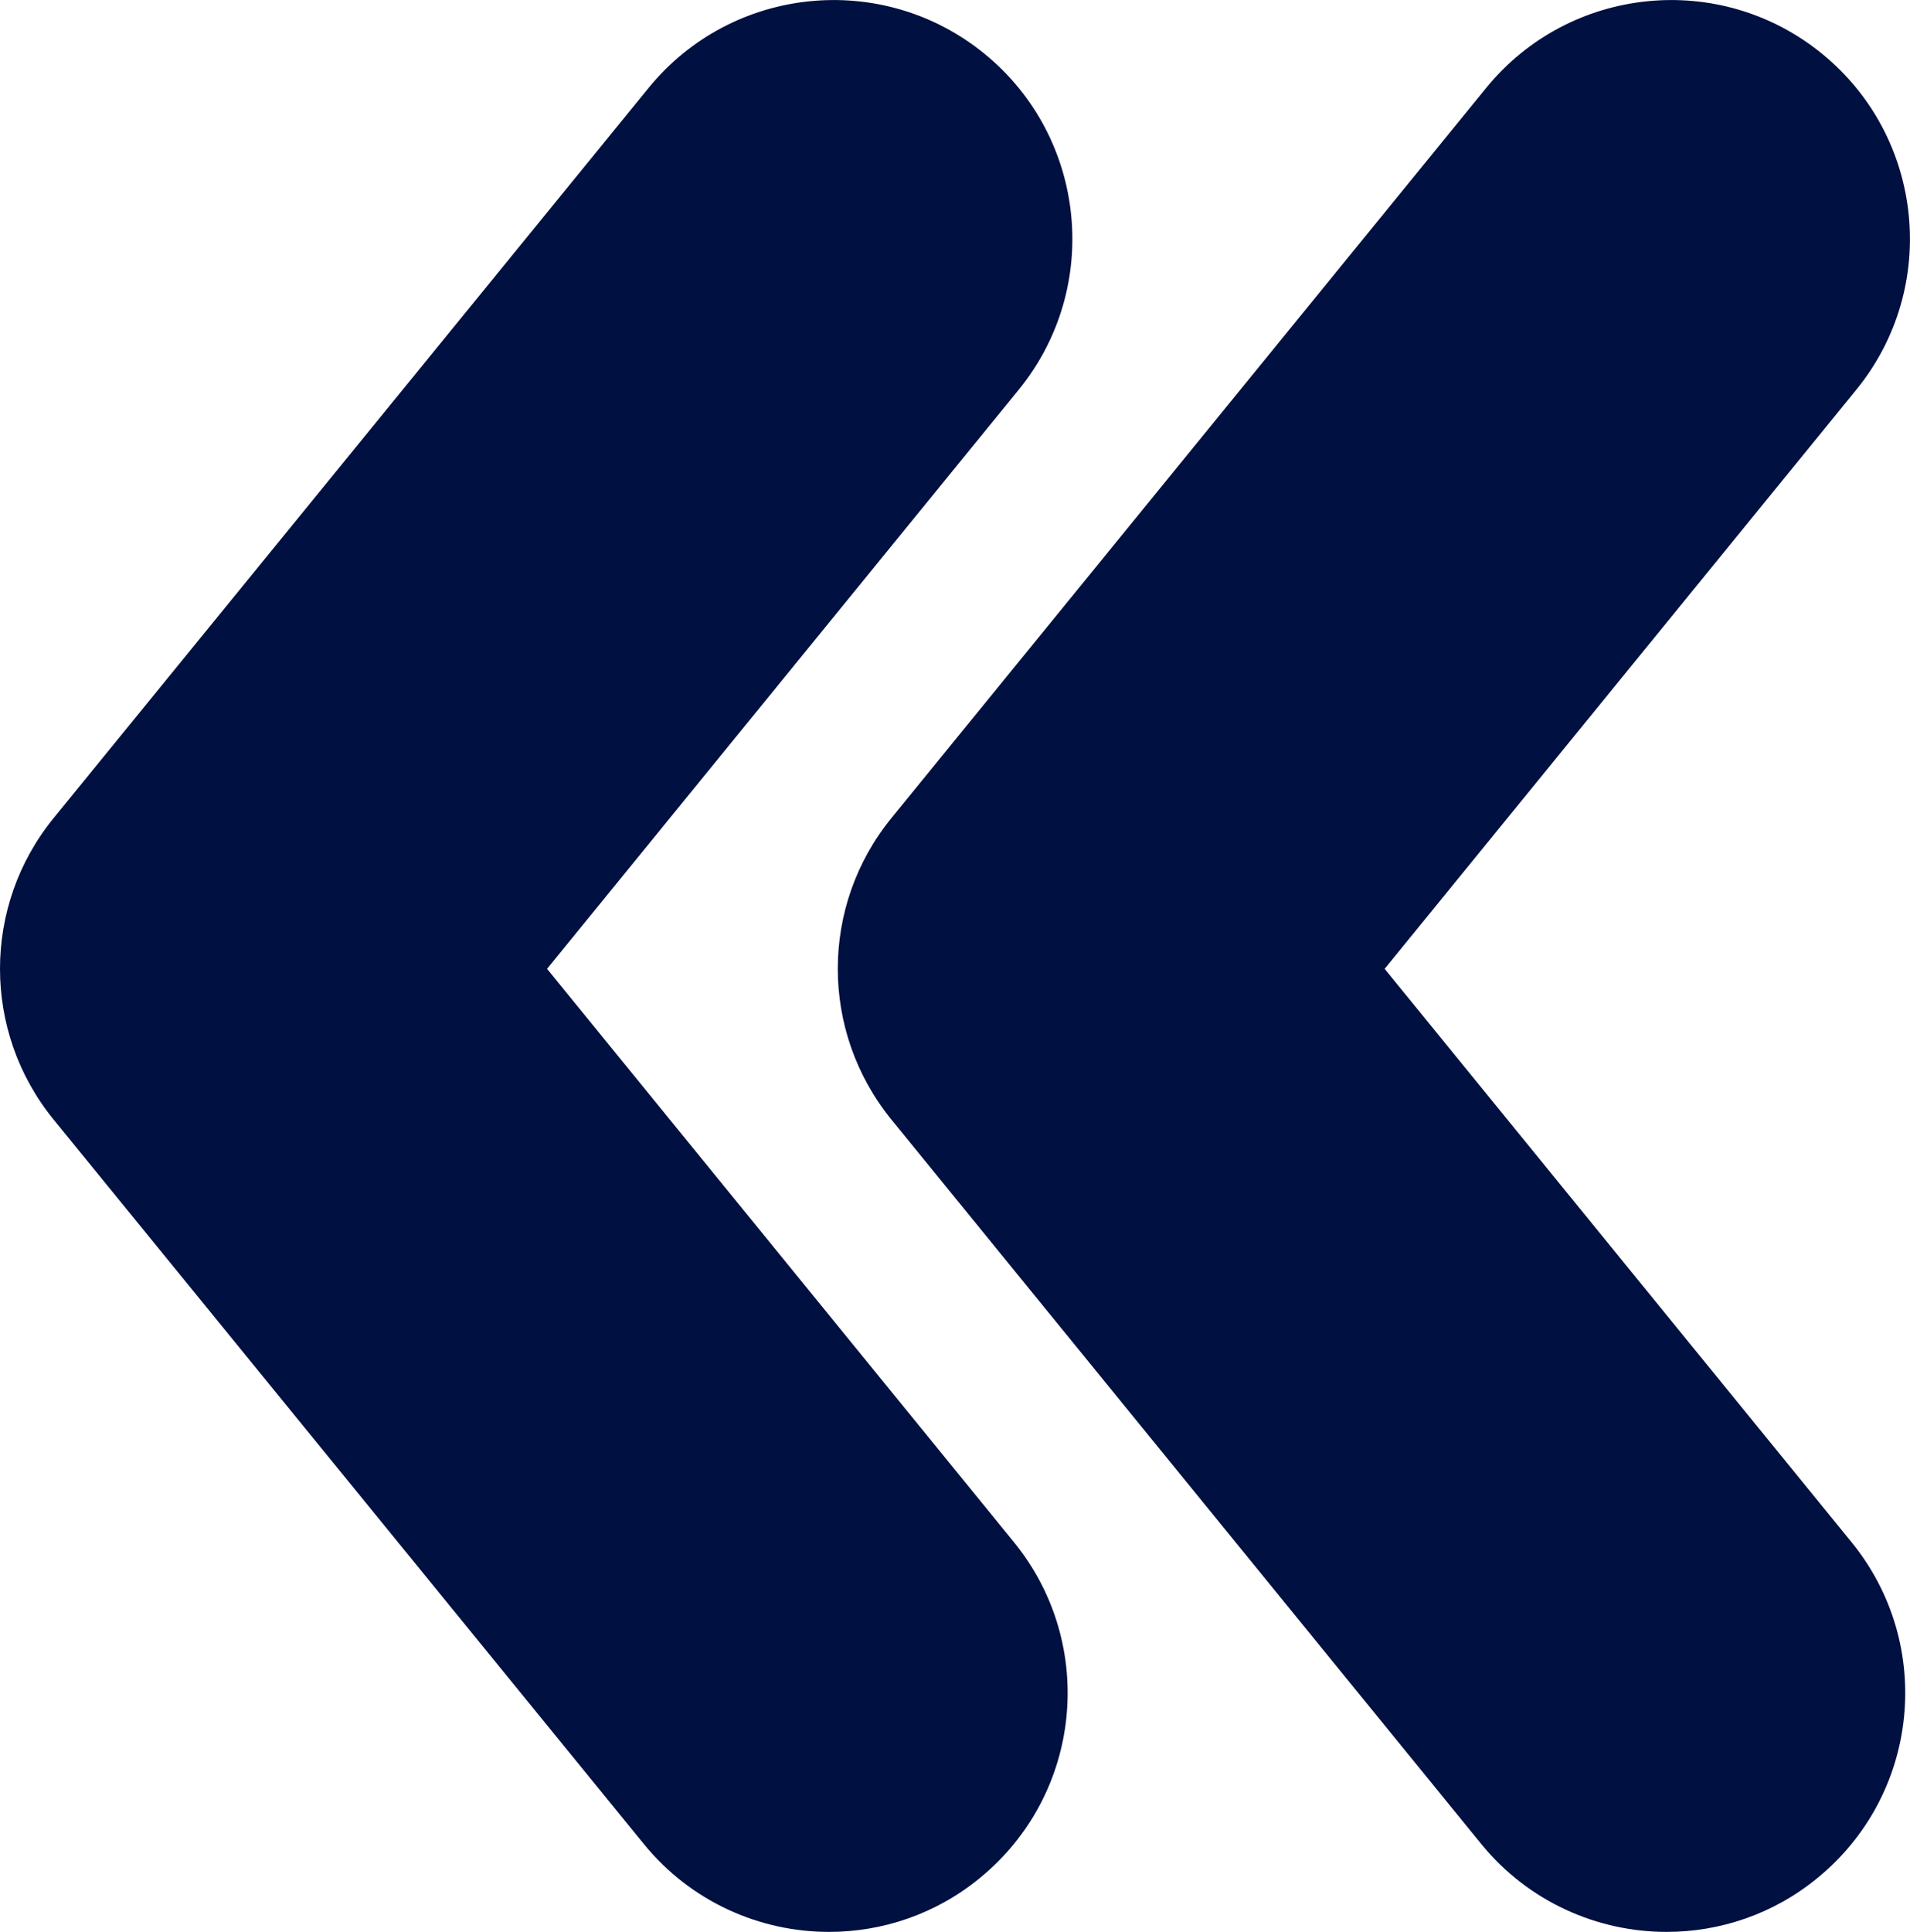
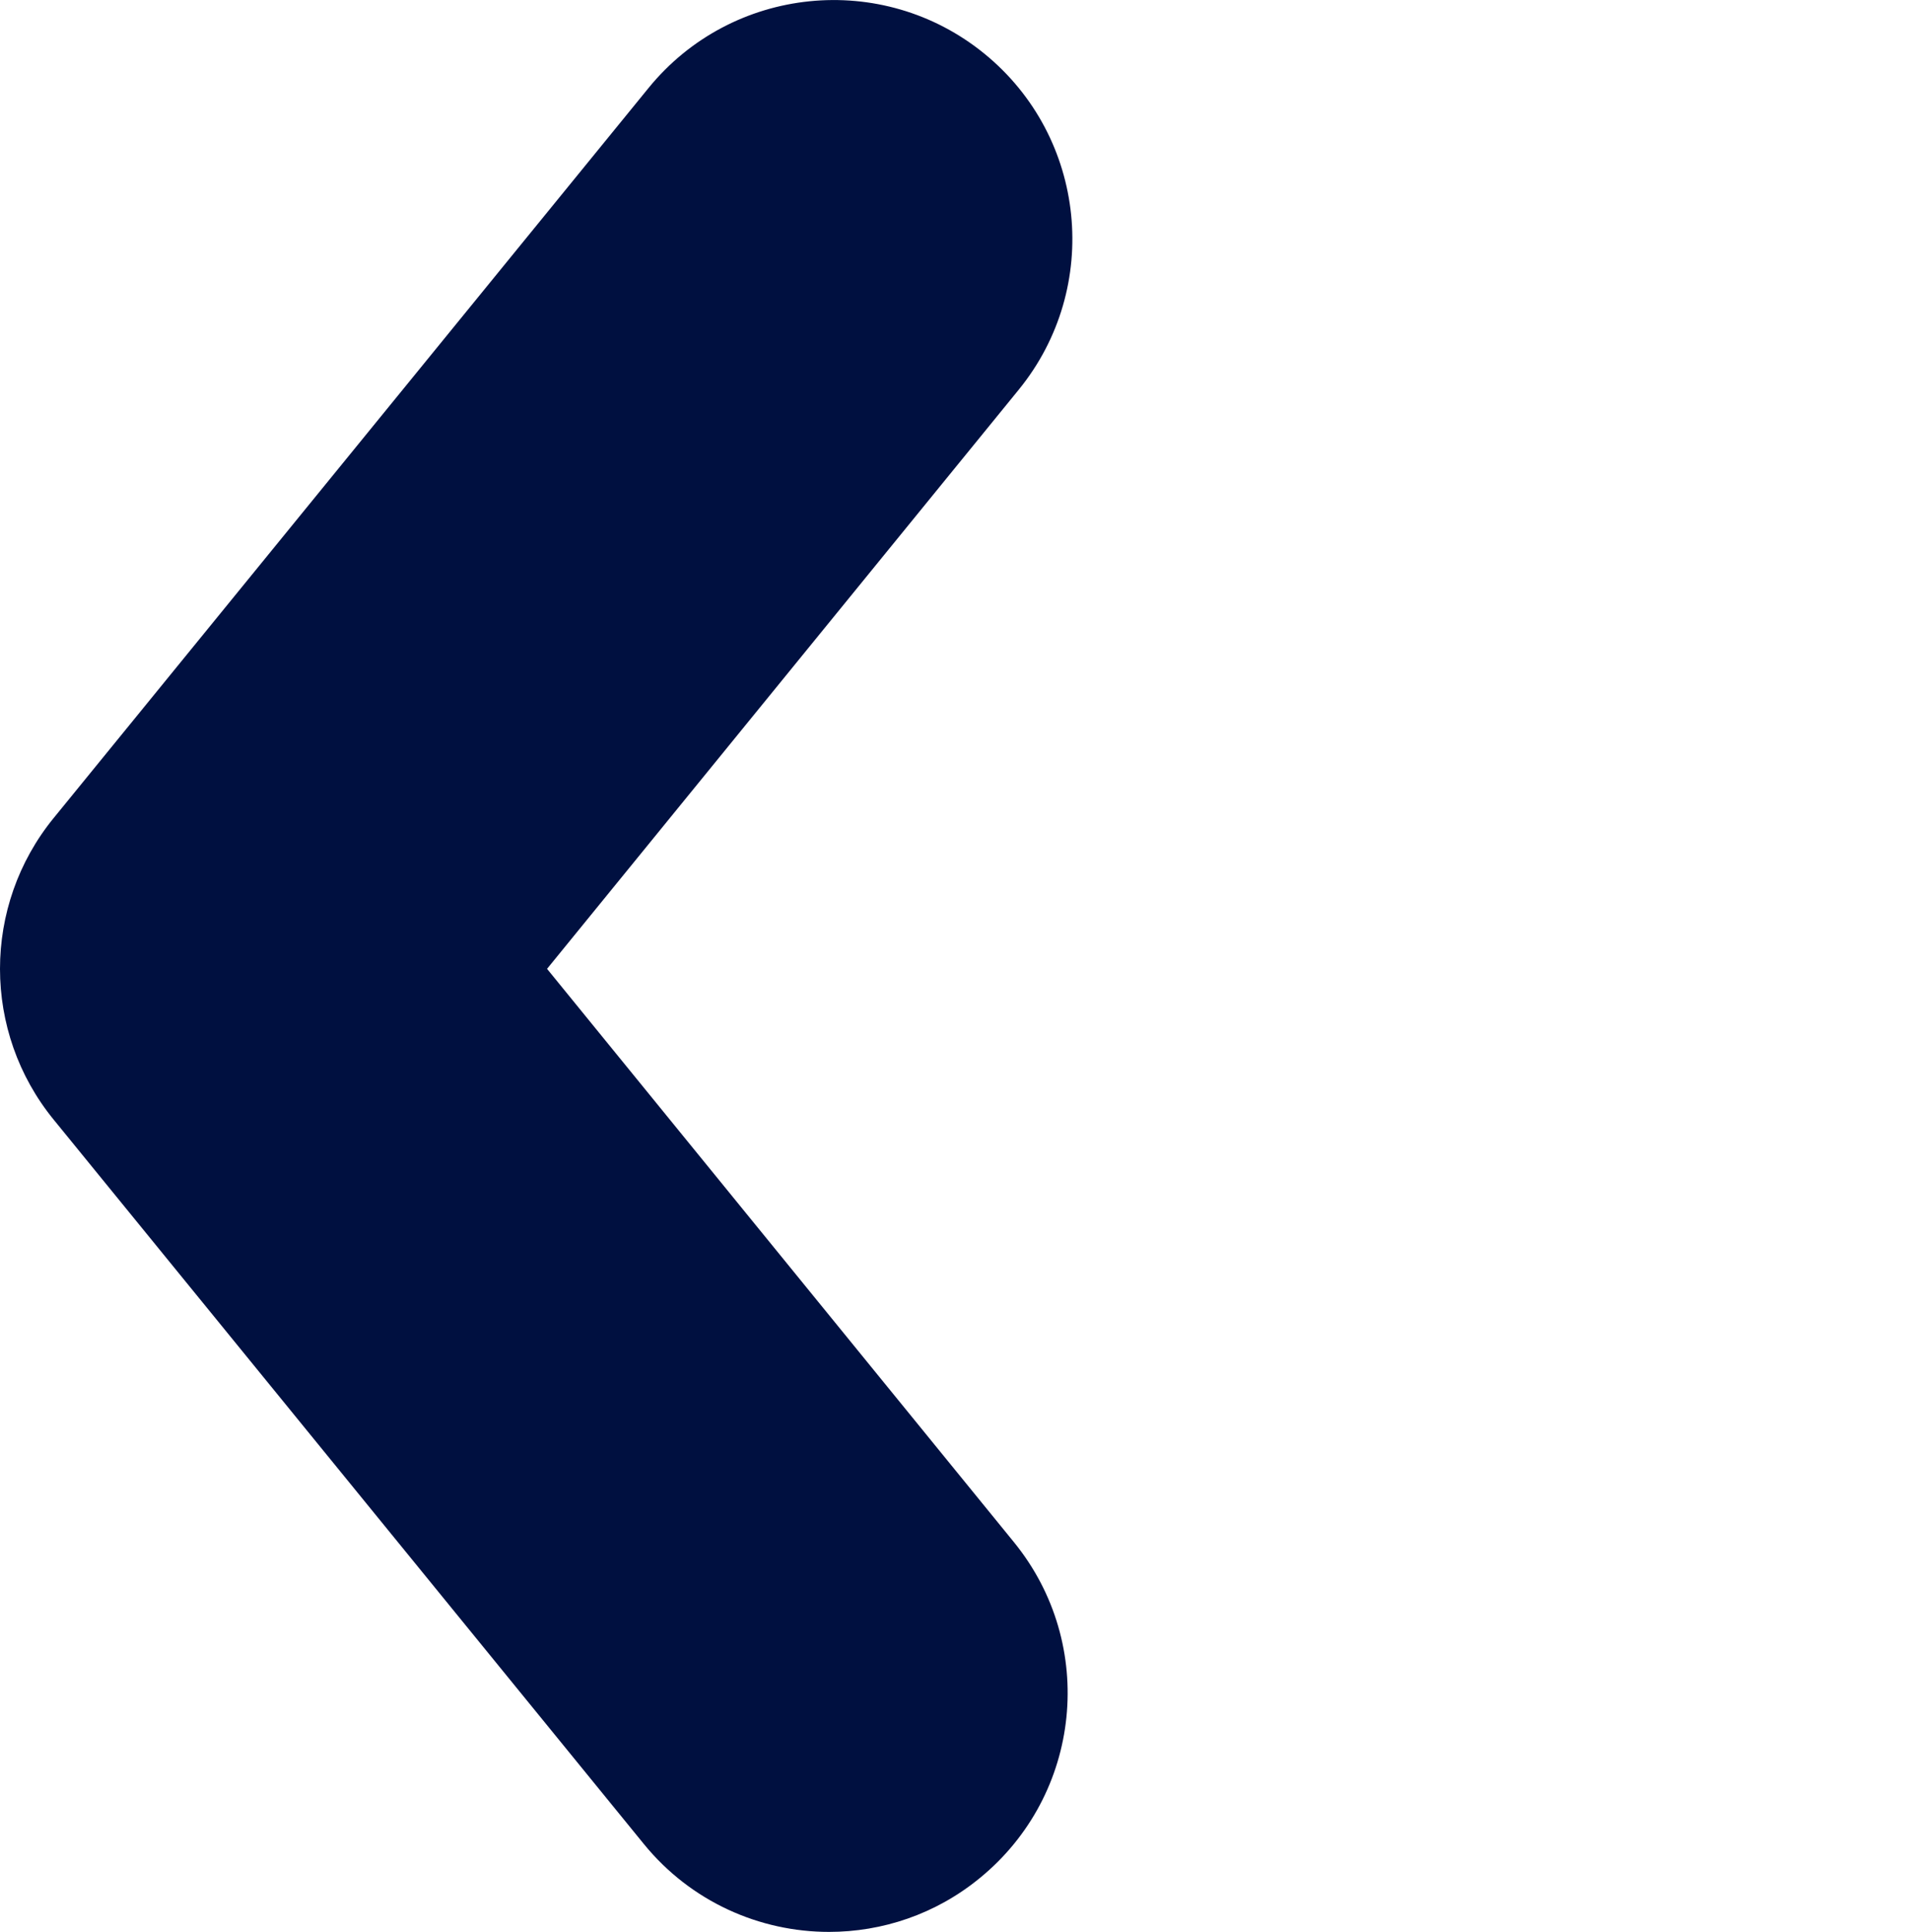
<svg xmlns="http://www.w3.org/2000/svg" version="1.1" id="Capa_1" x="0px" y="0px" width="959.8px" height="970.5px" viewBox="0 0 959.8 970.5" style="enable-background:new 0 0 959.8 970.5;" xml:space="preserve">
  <style type="text/css">
	.st0{fill:#001040;}
</style>
  <g>
-     <path class="st0" d="M837.5,970.5c26.6,0,53.5-8.8,75.7-27c51.4-41.9,59.1-117.4,17.2-168.8l-234.6-288l237-290.9   c41.9-51.4,34.1-127-17.2-168.8c-51.4-41.9-127-34.1-168.8,17.2L448,410.9c-36,44.1-36,107.4,0,151.6l296.4,363.9   C768.1,955.4,802.7,970.5,837.5,970.5z" />
    <path class="st0" d="M323.5,926.3c23.7,29.1,58.3,44.2,93.1,44.2c26.6,0,53.5-8.8,75.7-27c51.4-41.9,59.1-117.4,17.2-168.8   l-234.6-288l237-290.9c41.9-51.4,34.1-127-17.2-168.8c-51.4-41.9-127-34.1-168.8,17.2L27,410.9C-9,455-9,518.4,27,562.5   L323.5,926.3z" />
  </g>
</svg>